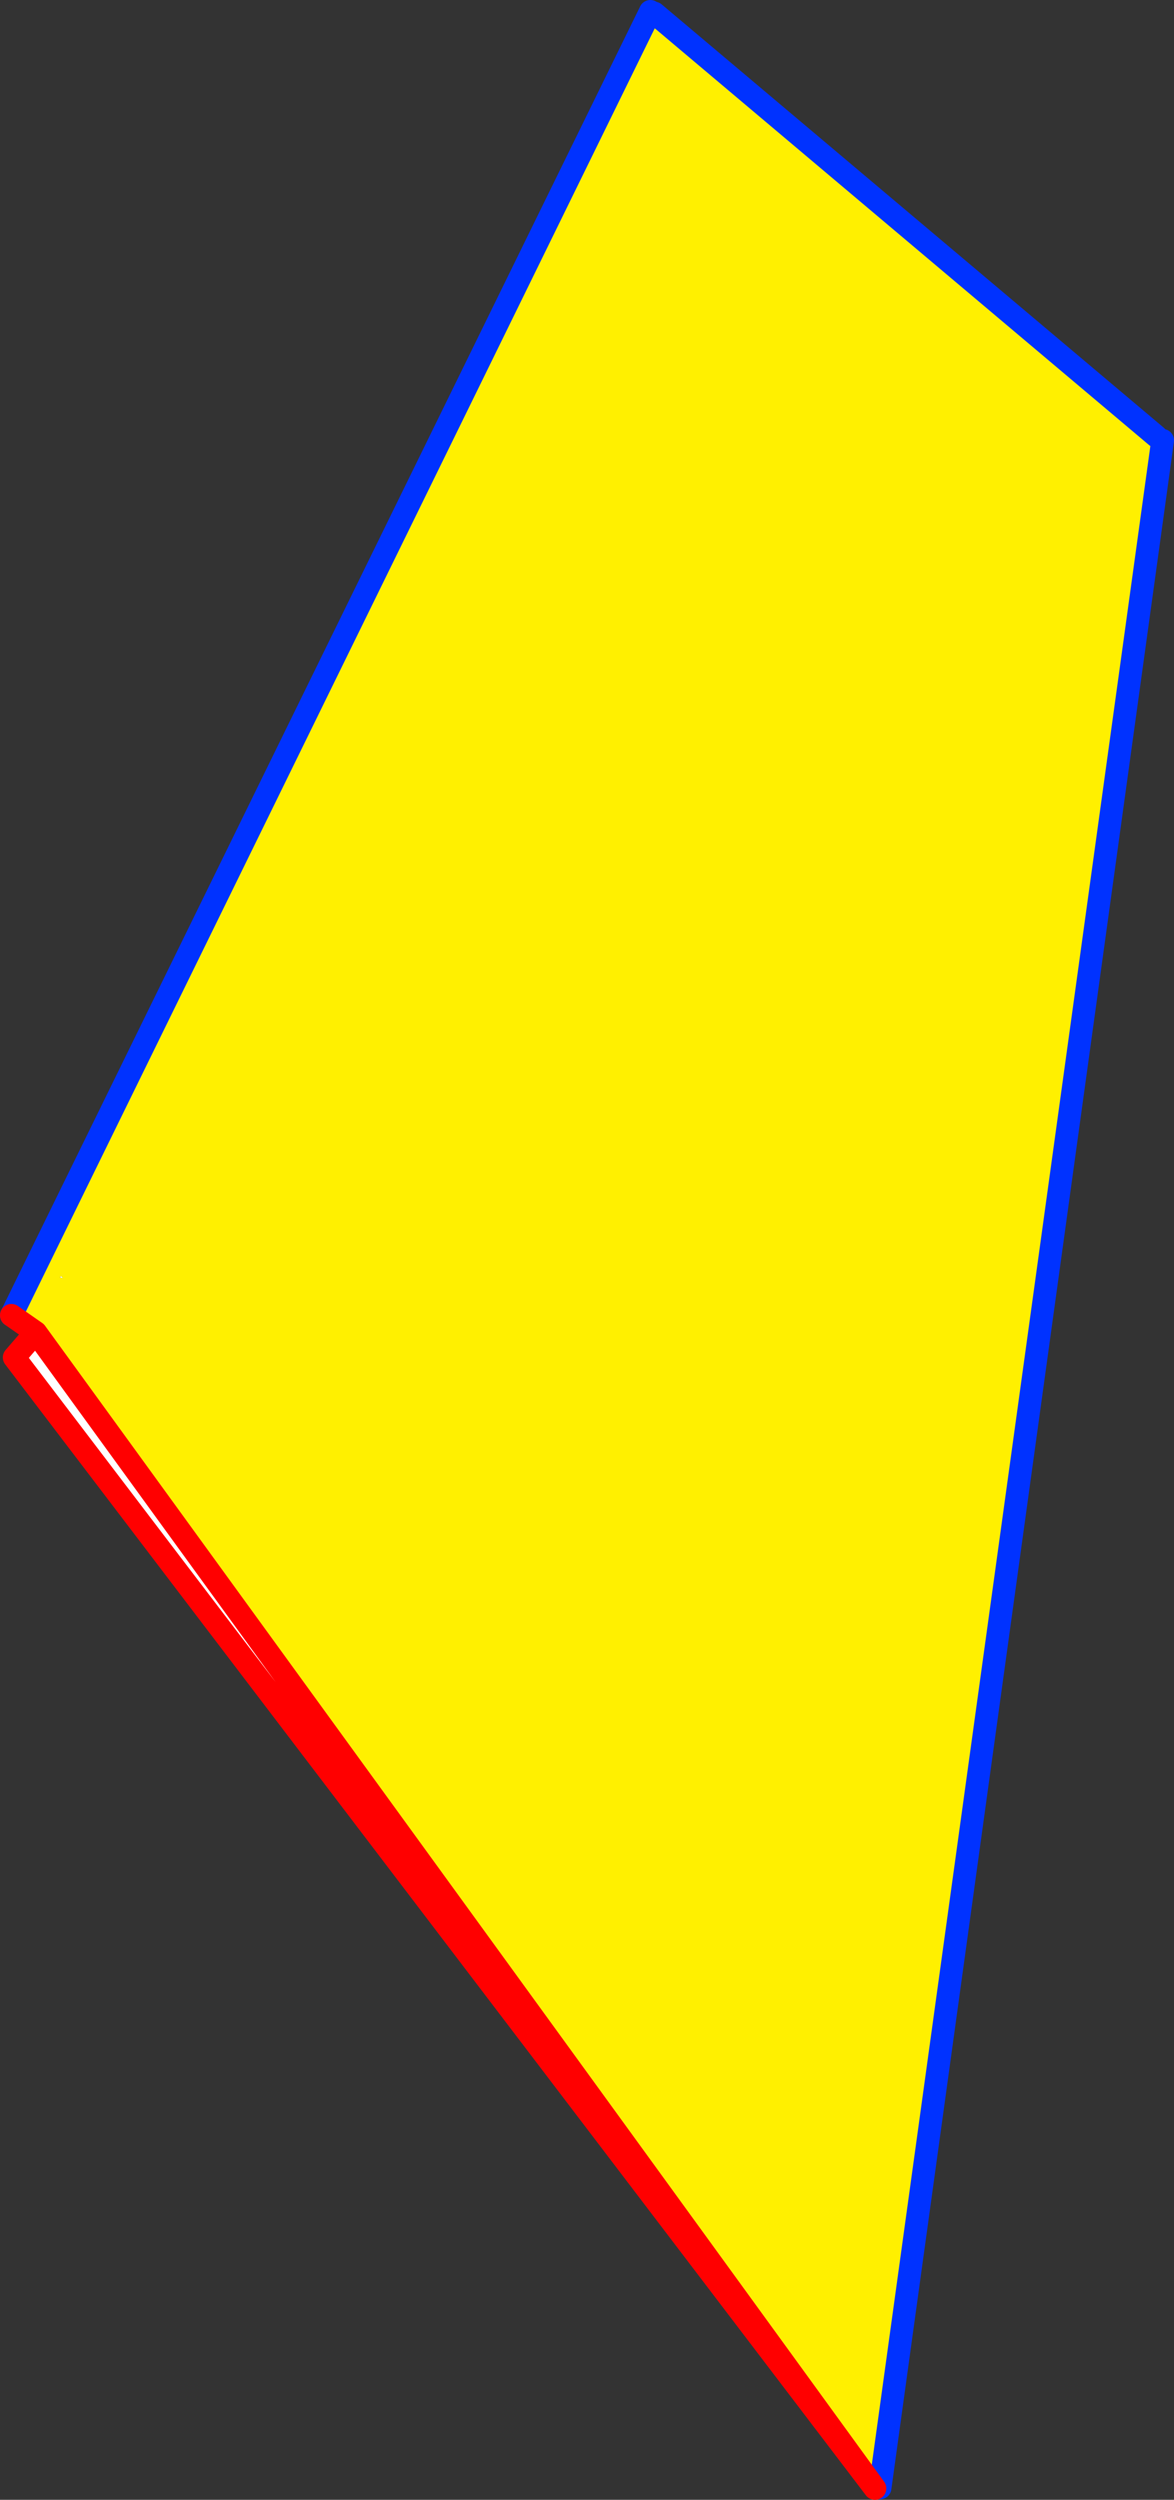
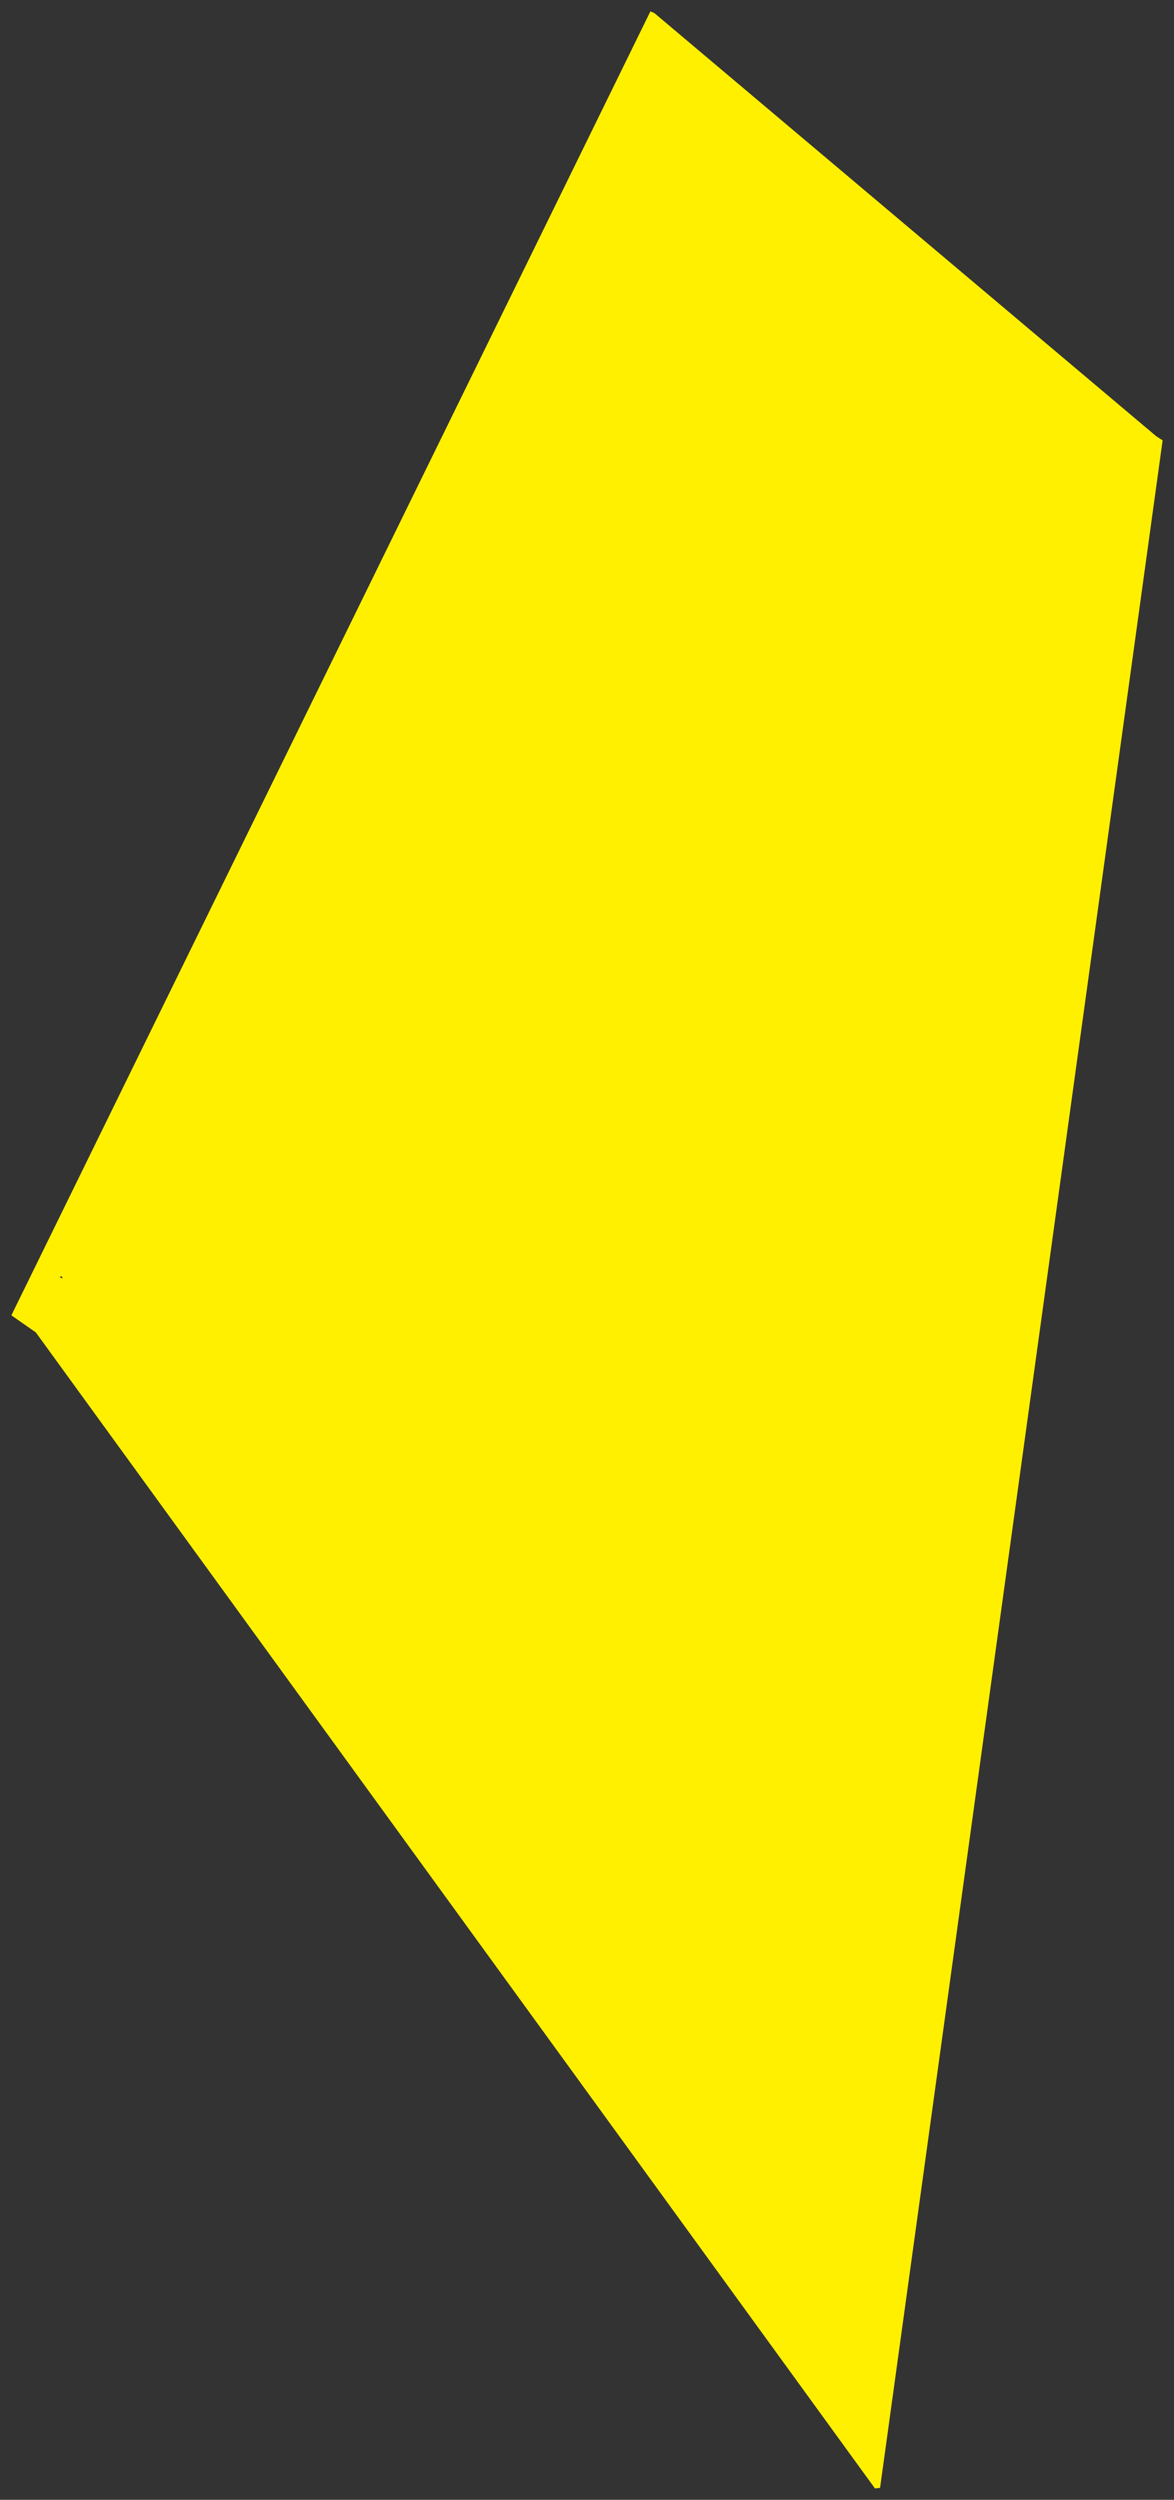
<svg xmlns="http://www.w3.org/2000/svg" height="219.7px" width="103.25px">
  <rect width="100%" height="100%" fill="#333333" stroke="none" />
  <g transform="matrix(1.0, 0.0, 0.0, 1.0, -312.45, -226.7)">
-     <path d="M389.4 445.4 L313.7 346.0 315.6 343.8 389.4 445.4 M317.7 338.95 L317.85 338.85 317.95 339.0 317.95 339.05 317.7 338.95" fill="#ffffff" fill-rule="evenodd" stroke="none" />
    <path d="M414.15 265.05 L414.7 265.4 389.85 445.35 389.4 445.4 315.6 343.8 313.45 342.3 369.65 227.7 370.0 227.85 414.15 265.05 M317.7 338.95 L317.95 339.05 317.95 339.0 317.85 338.85 317.7 338.95" fill="#fff000" fill-rule="evenodd" stroke="none" />
-     <path d="M414.7 265.4 L389.85 445.35 M313.45 342.3 L369.65 227.7 M370.0 227.85 L414.15 265.05" fill="none" stroke="#0032ff" stroke-linecap="round" stroke-linejoin="round" stroke-width="2.0" />
-     <path d="M389.4 445.4 L313.7 346.0 315.6 343.8 313.45 342.3 M315.6 343.8 L389.4 445.4" fill="none" stroke="#ff0000" stroke-linecap="round" stroke-linejoin="round" stroke-width="2.0" />
  </g>
</svg>